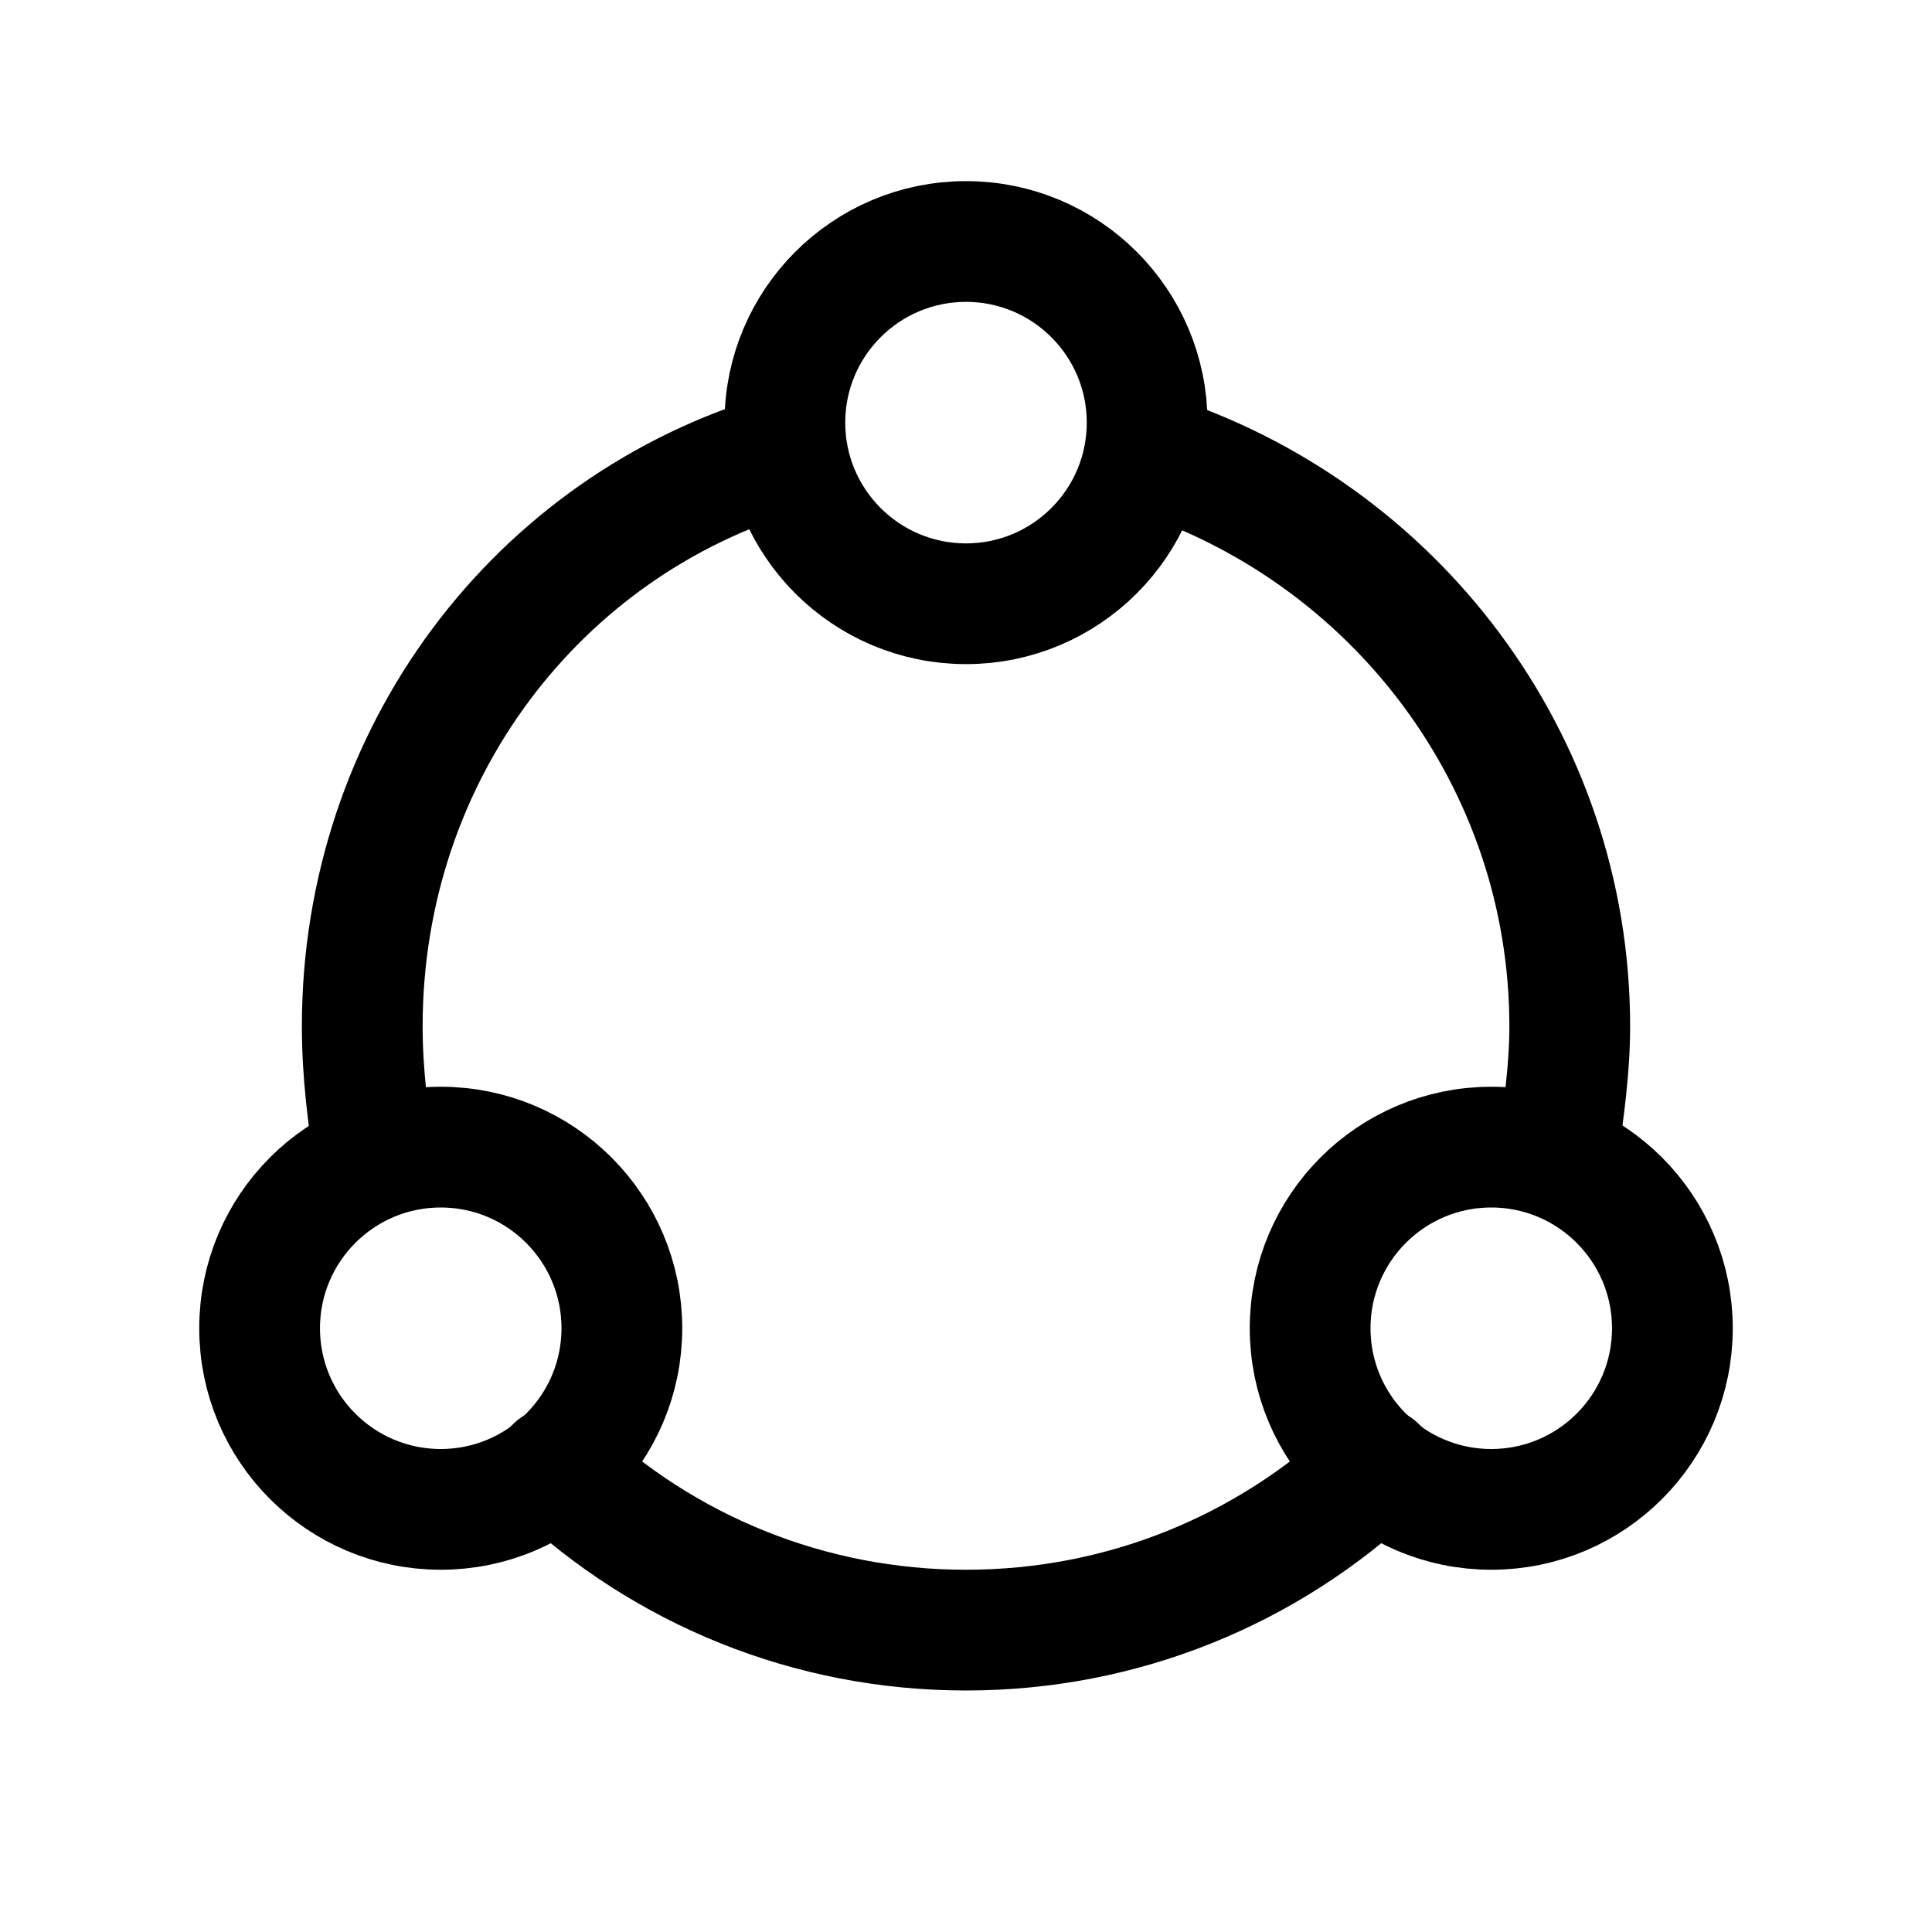
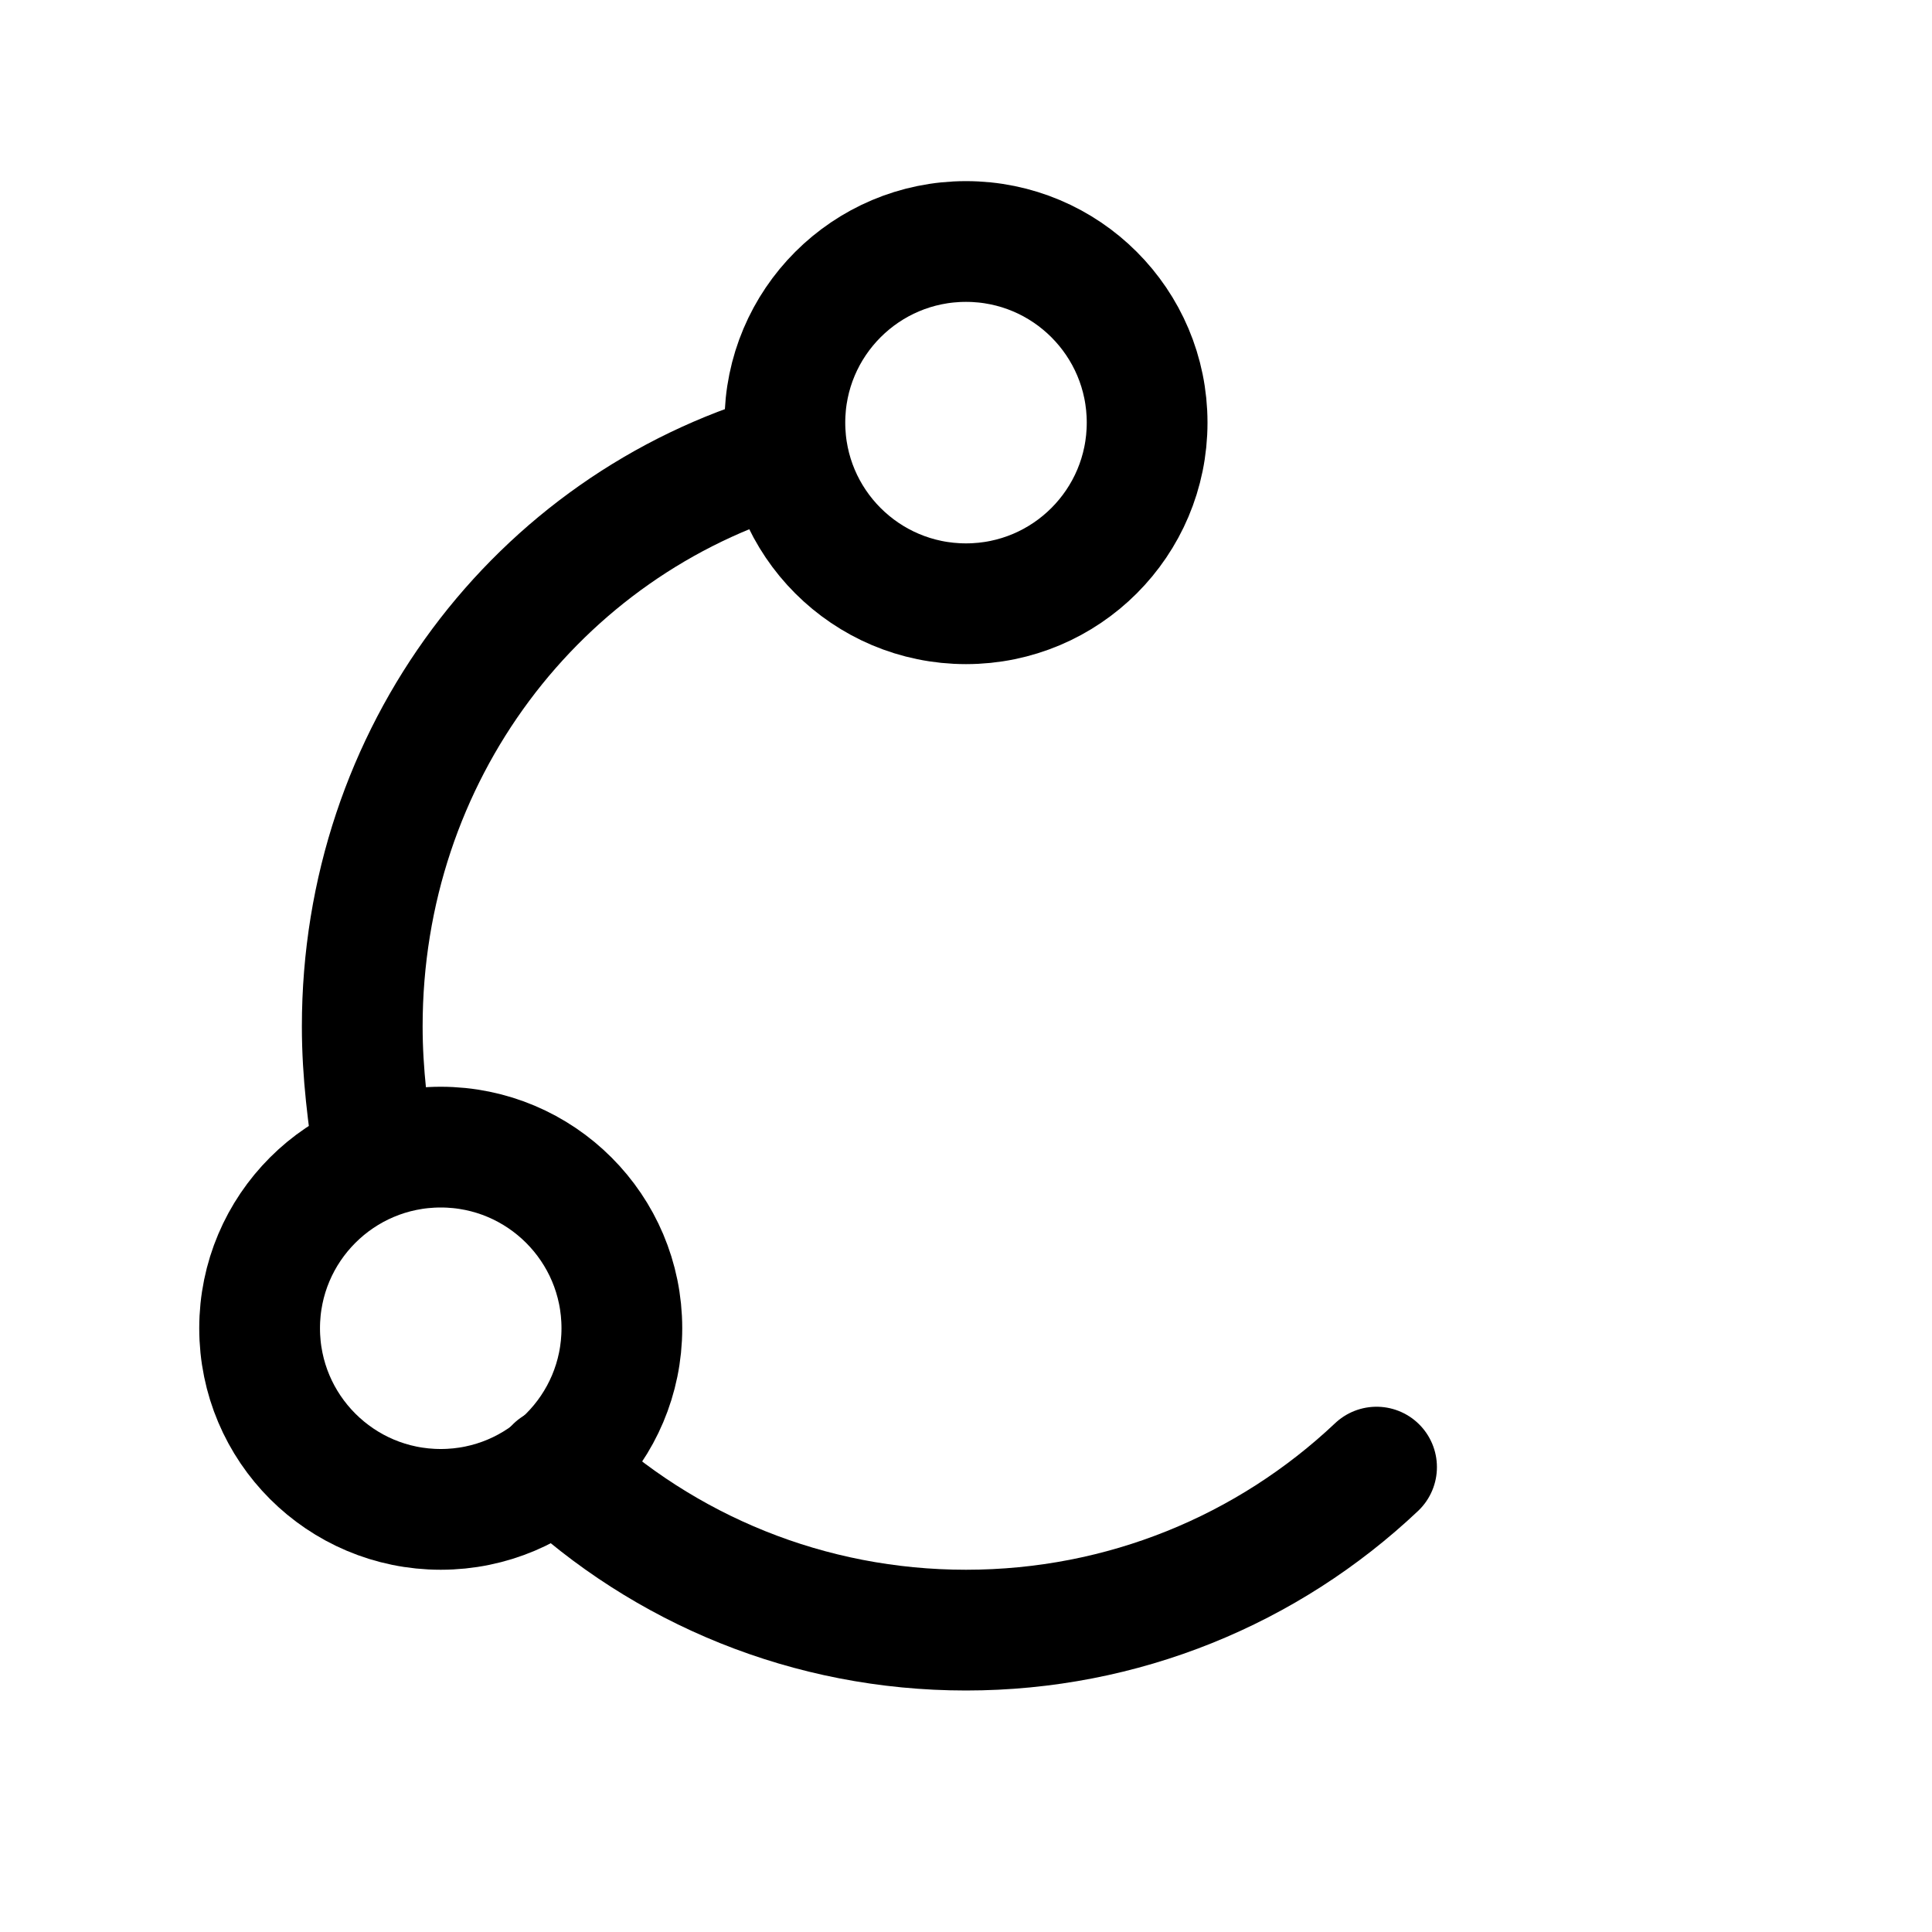
<svg xmlns="http://www.w3.org/2000/svg" version="1.1" id="Icons" viewBox="0 0 32 32" xml:space="preserve">
  <style type="text/css">
	.st0{fill:none;stroke:#000000;stroke-width:2;stroke-linecap:round;stroke-linejoin:round;stroke-miterlimit:10;}
</style>
  <circle class="st0" cx="16" cy="7" r="3" />
  <circle class="st0" cx="7.3" cy="22" r="3" />
-   <circle class="st0" cx="24.7" cy="22" r="3" />
  <path class="st0" d="M22.8,24.3C21,26,18.6,27,16,27c-2.6,0-5-1-6.8-2.7" />
-   <path class="st0" d="M19,7.5c4.1,1.3,7,5.1,7,9.5c0,0.7-0.1,1.4-0.2,2.1" />
  <path class="st0" d="M6.2,19.2C6.1,18.5,6,17.8,6,17c0-4.5,2.9-8.3,7-9.5" />
</svg>